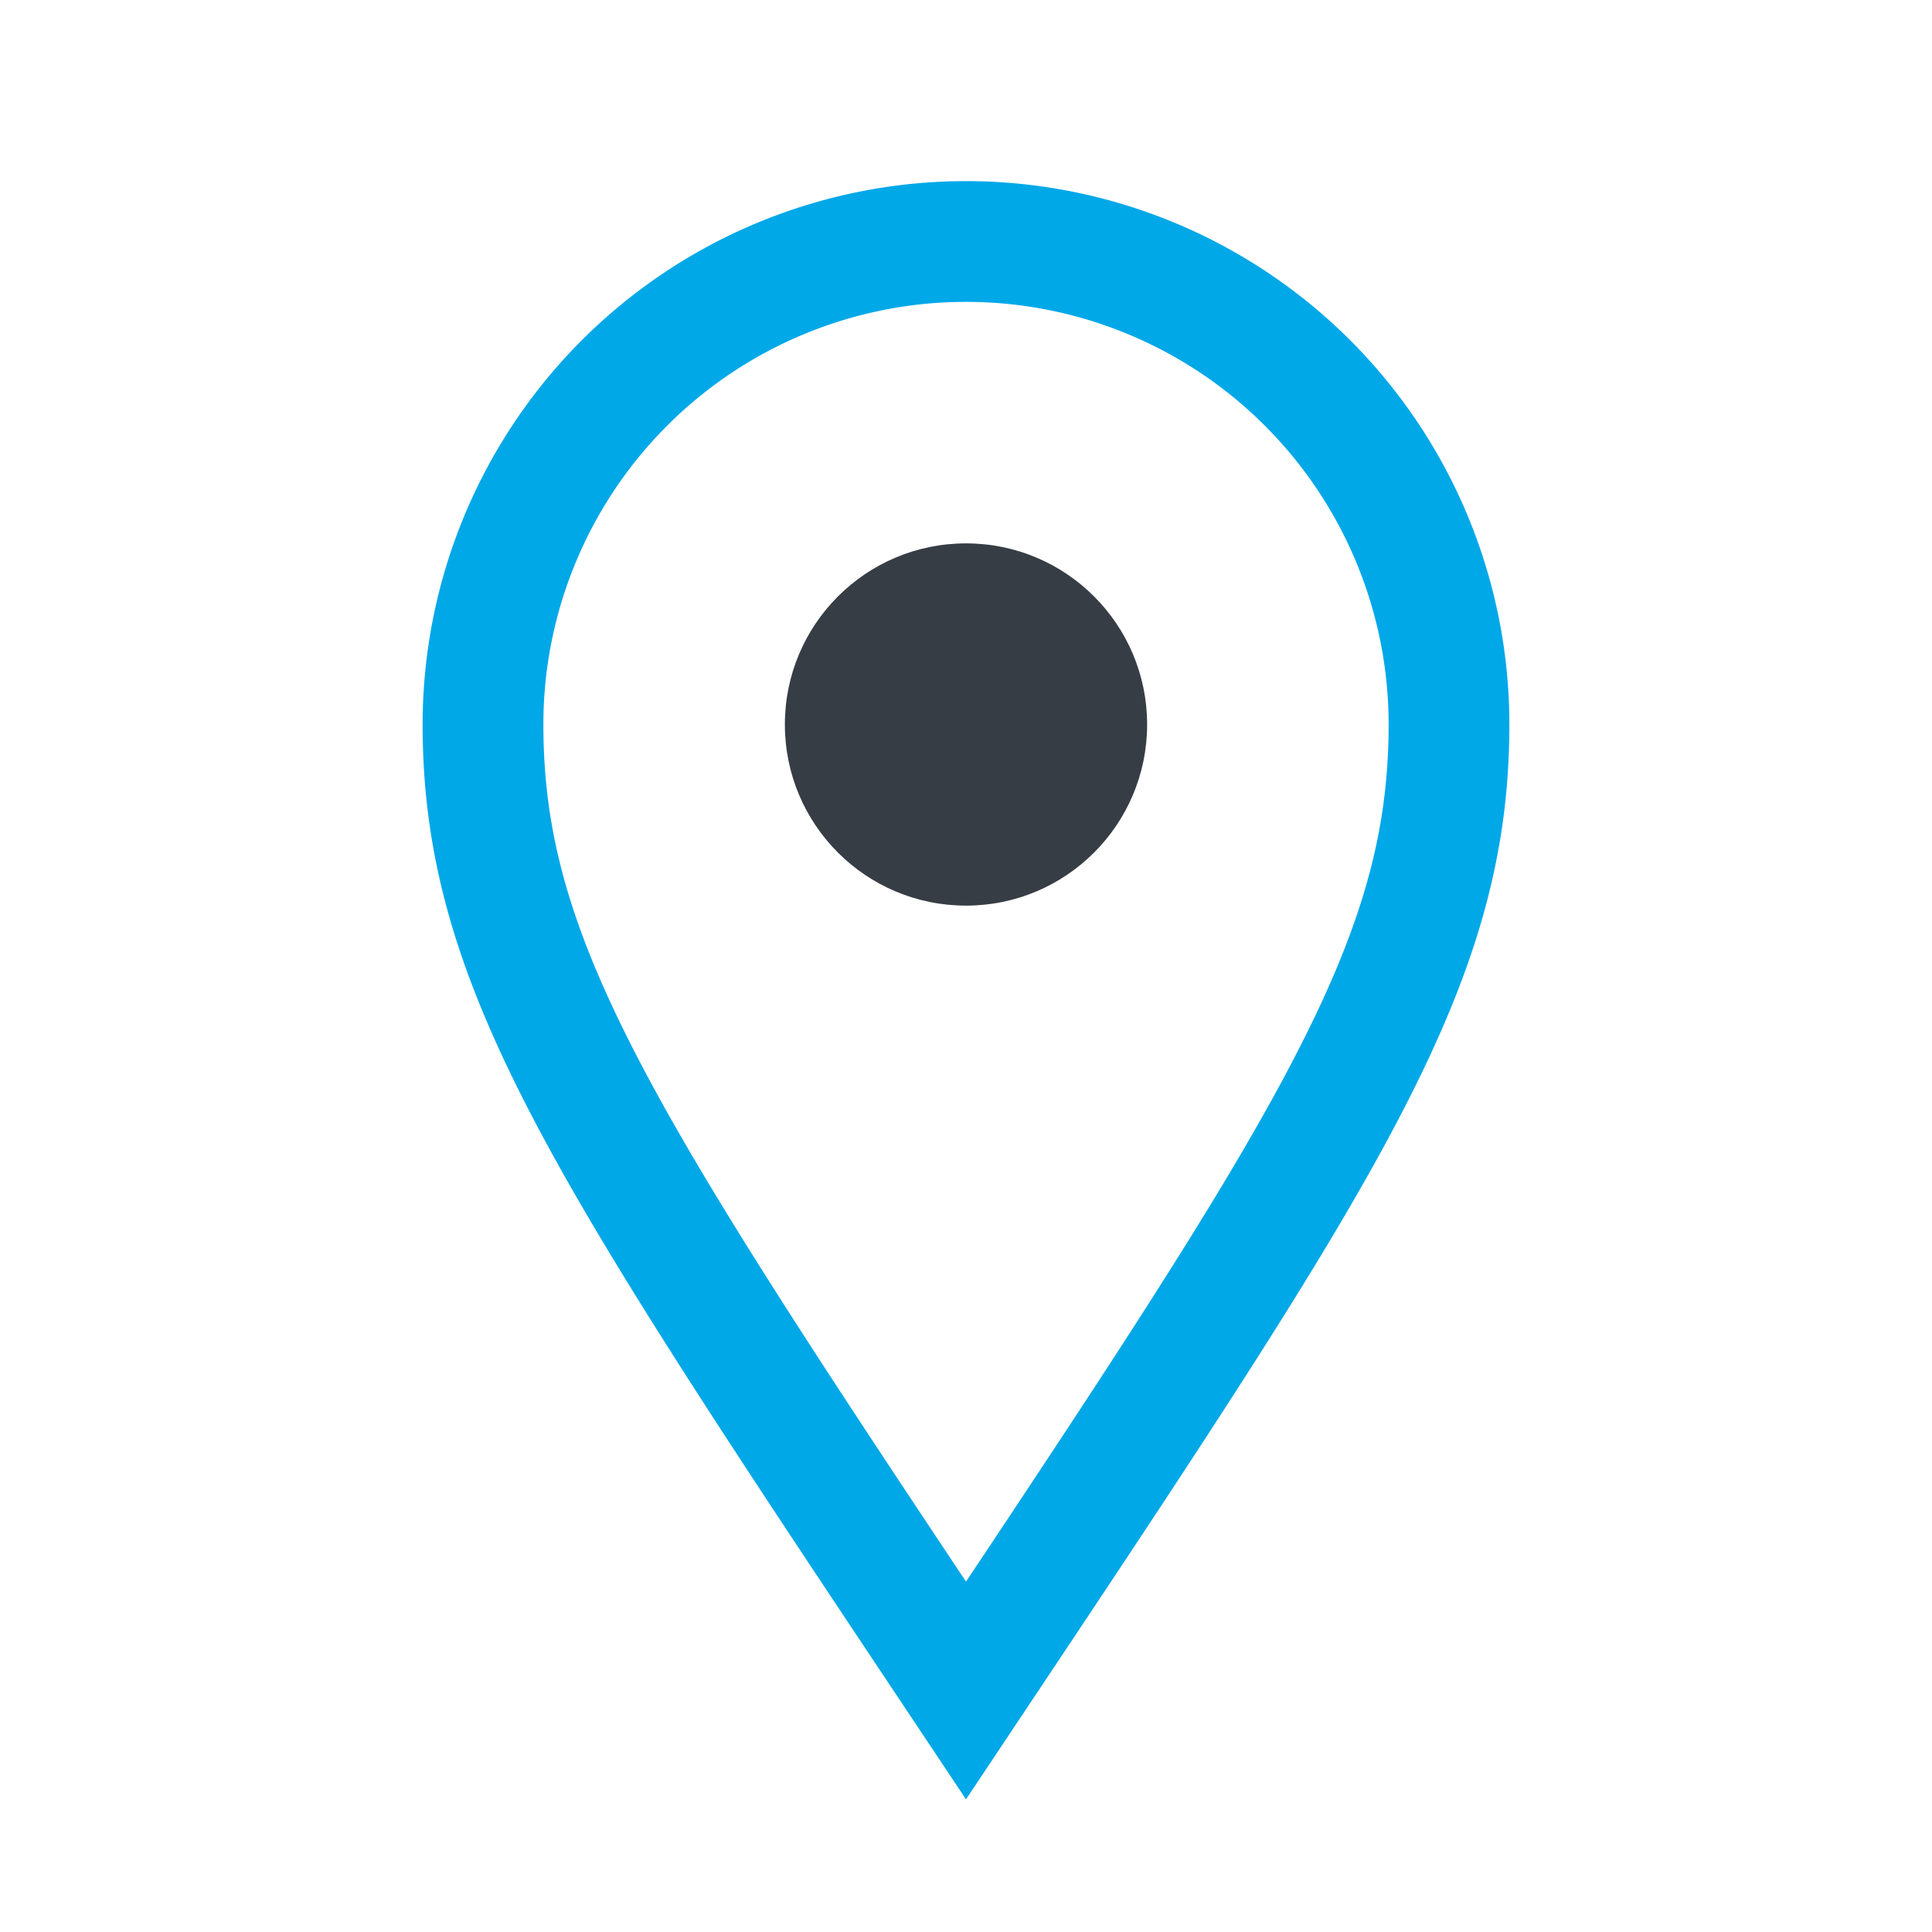
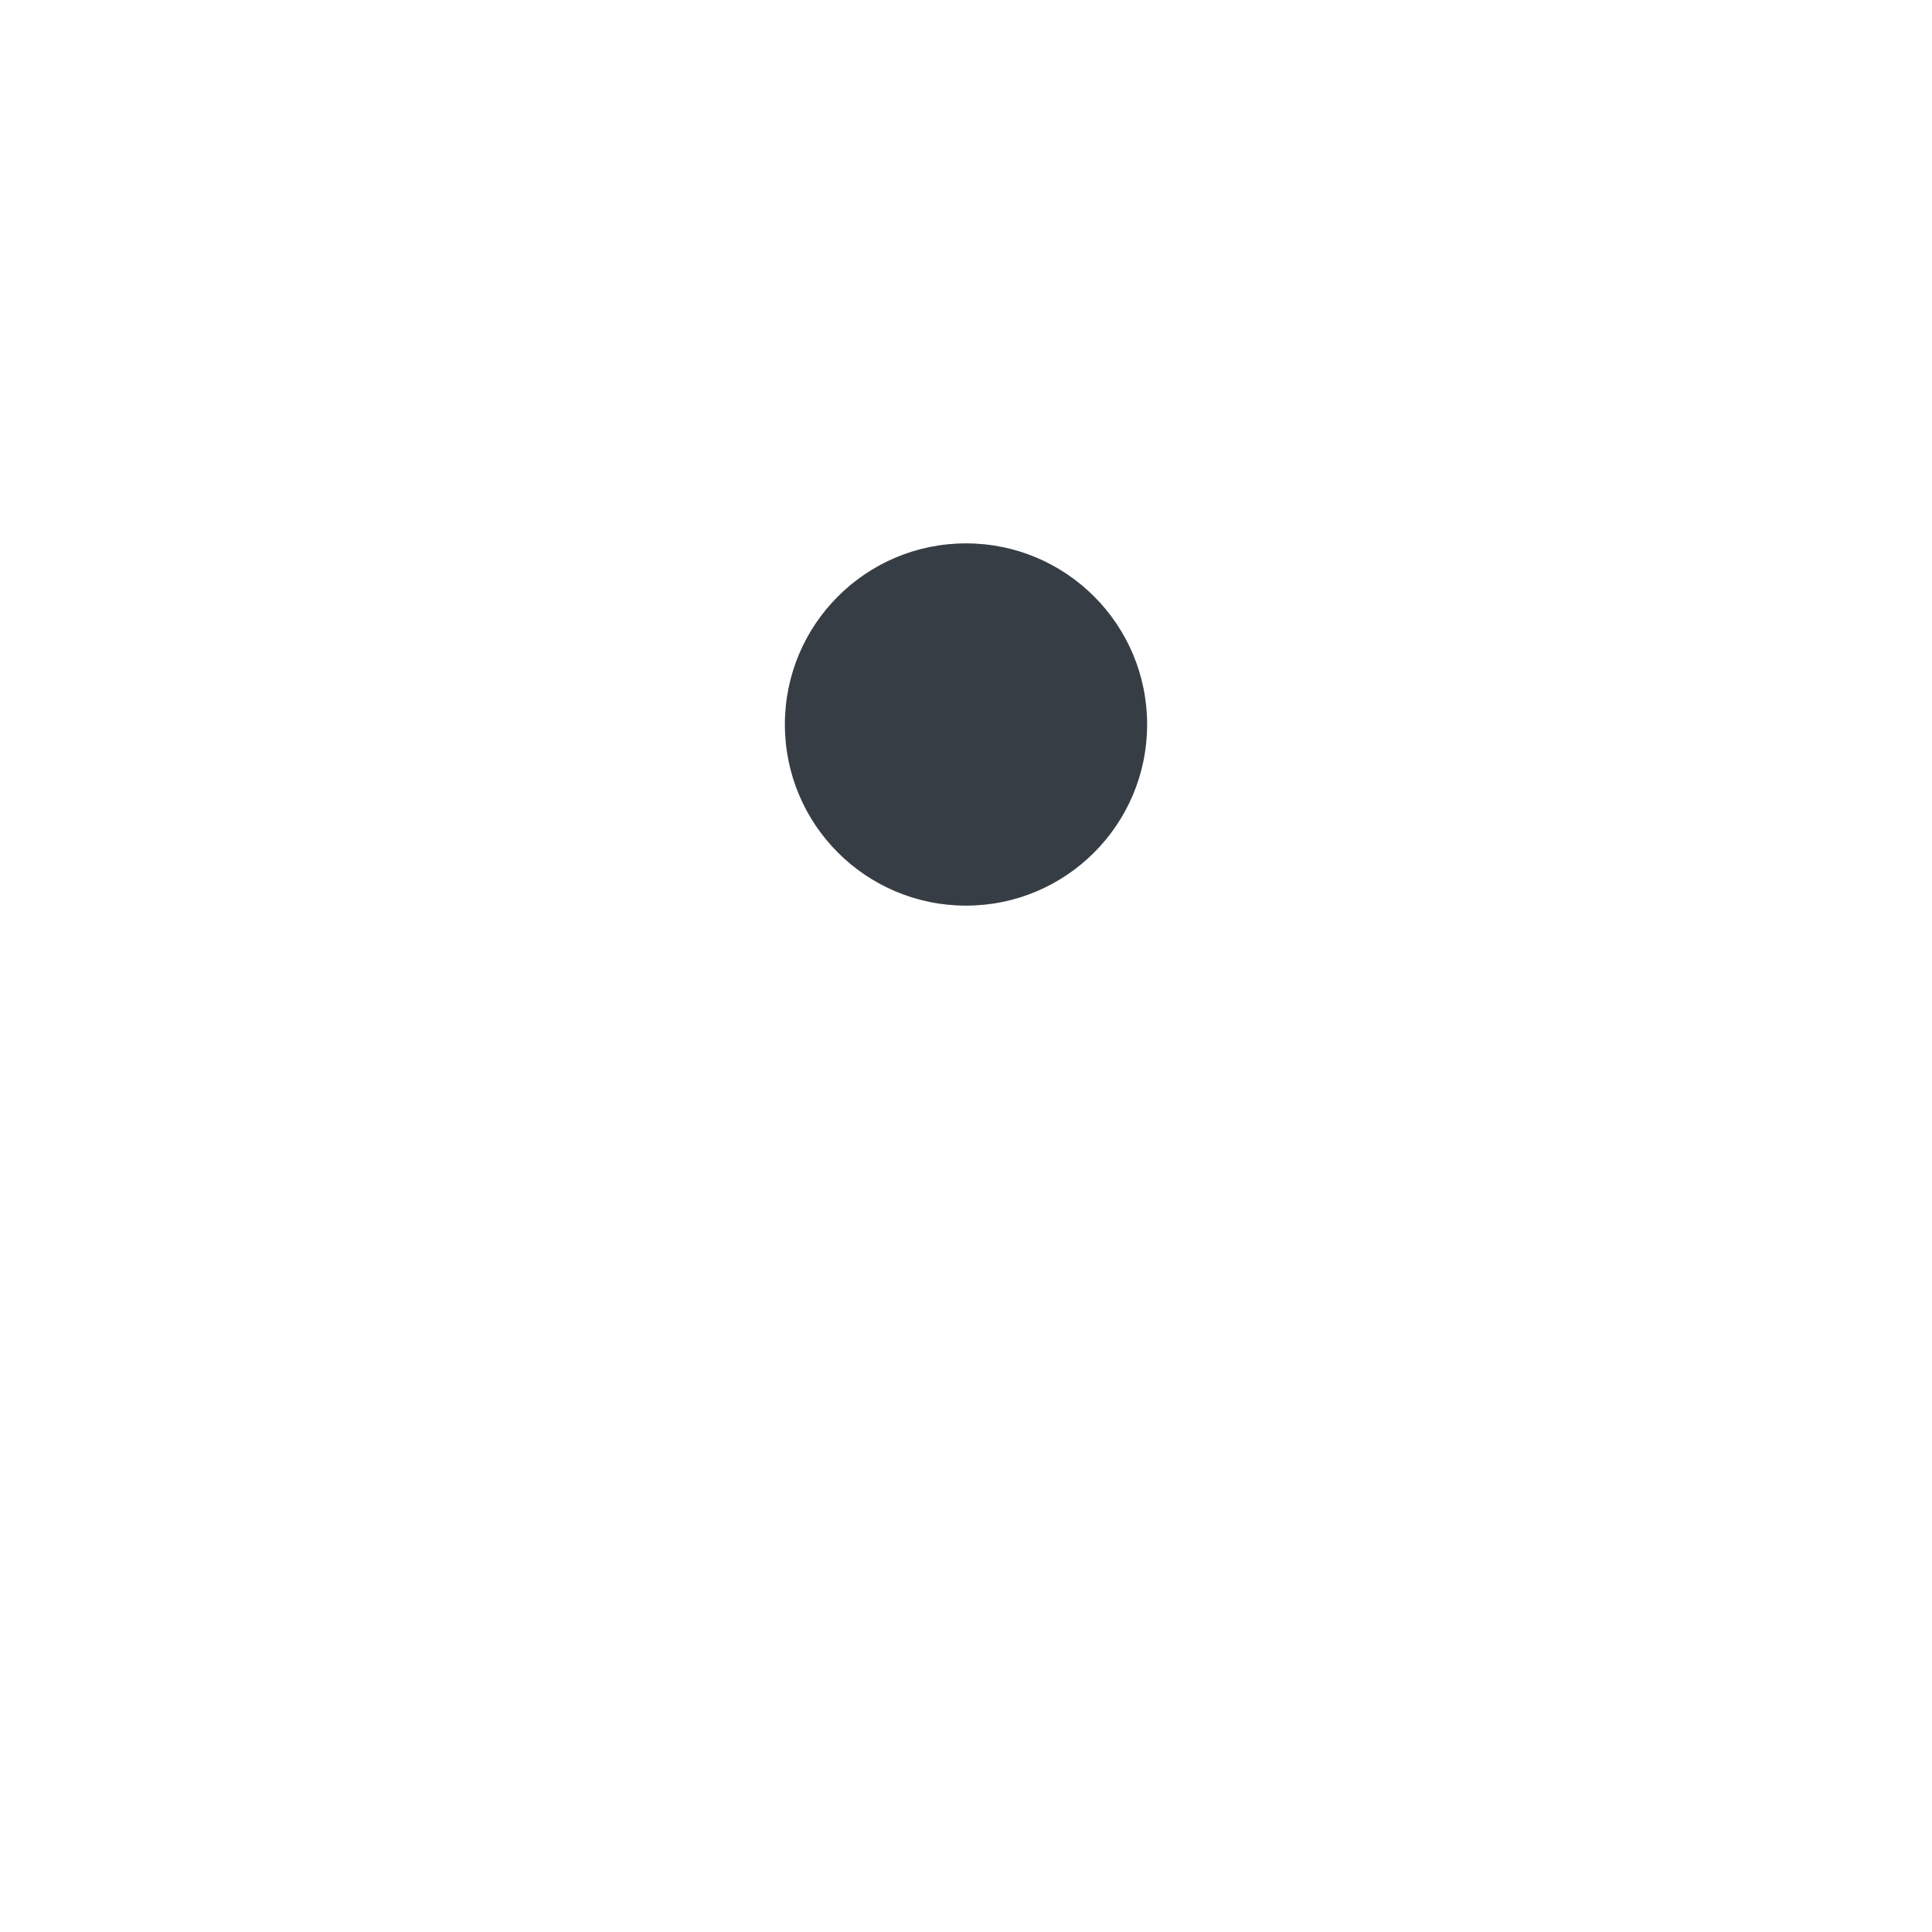
<svg xmlns="http://www.w3.org/2000/svg" width="32" height="32" viewBox="0 0 32 32">
-   <path d="M16 28c-6-9-8-12-8-16a8 8 0 1 1 16 0c0 4-2 7-8 16z" fill="none" stroke="#00A8E8" stroke-width="2" />
  <circle cx="16" cy="12" r="3" fill="#373D45" />
</svg>